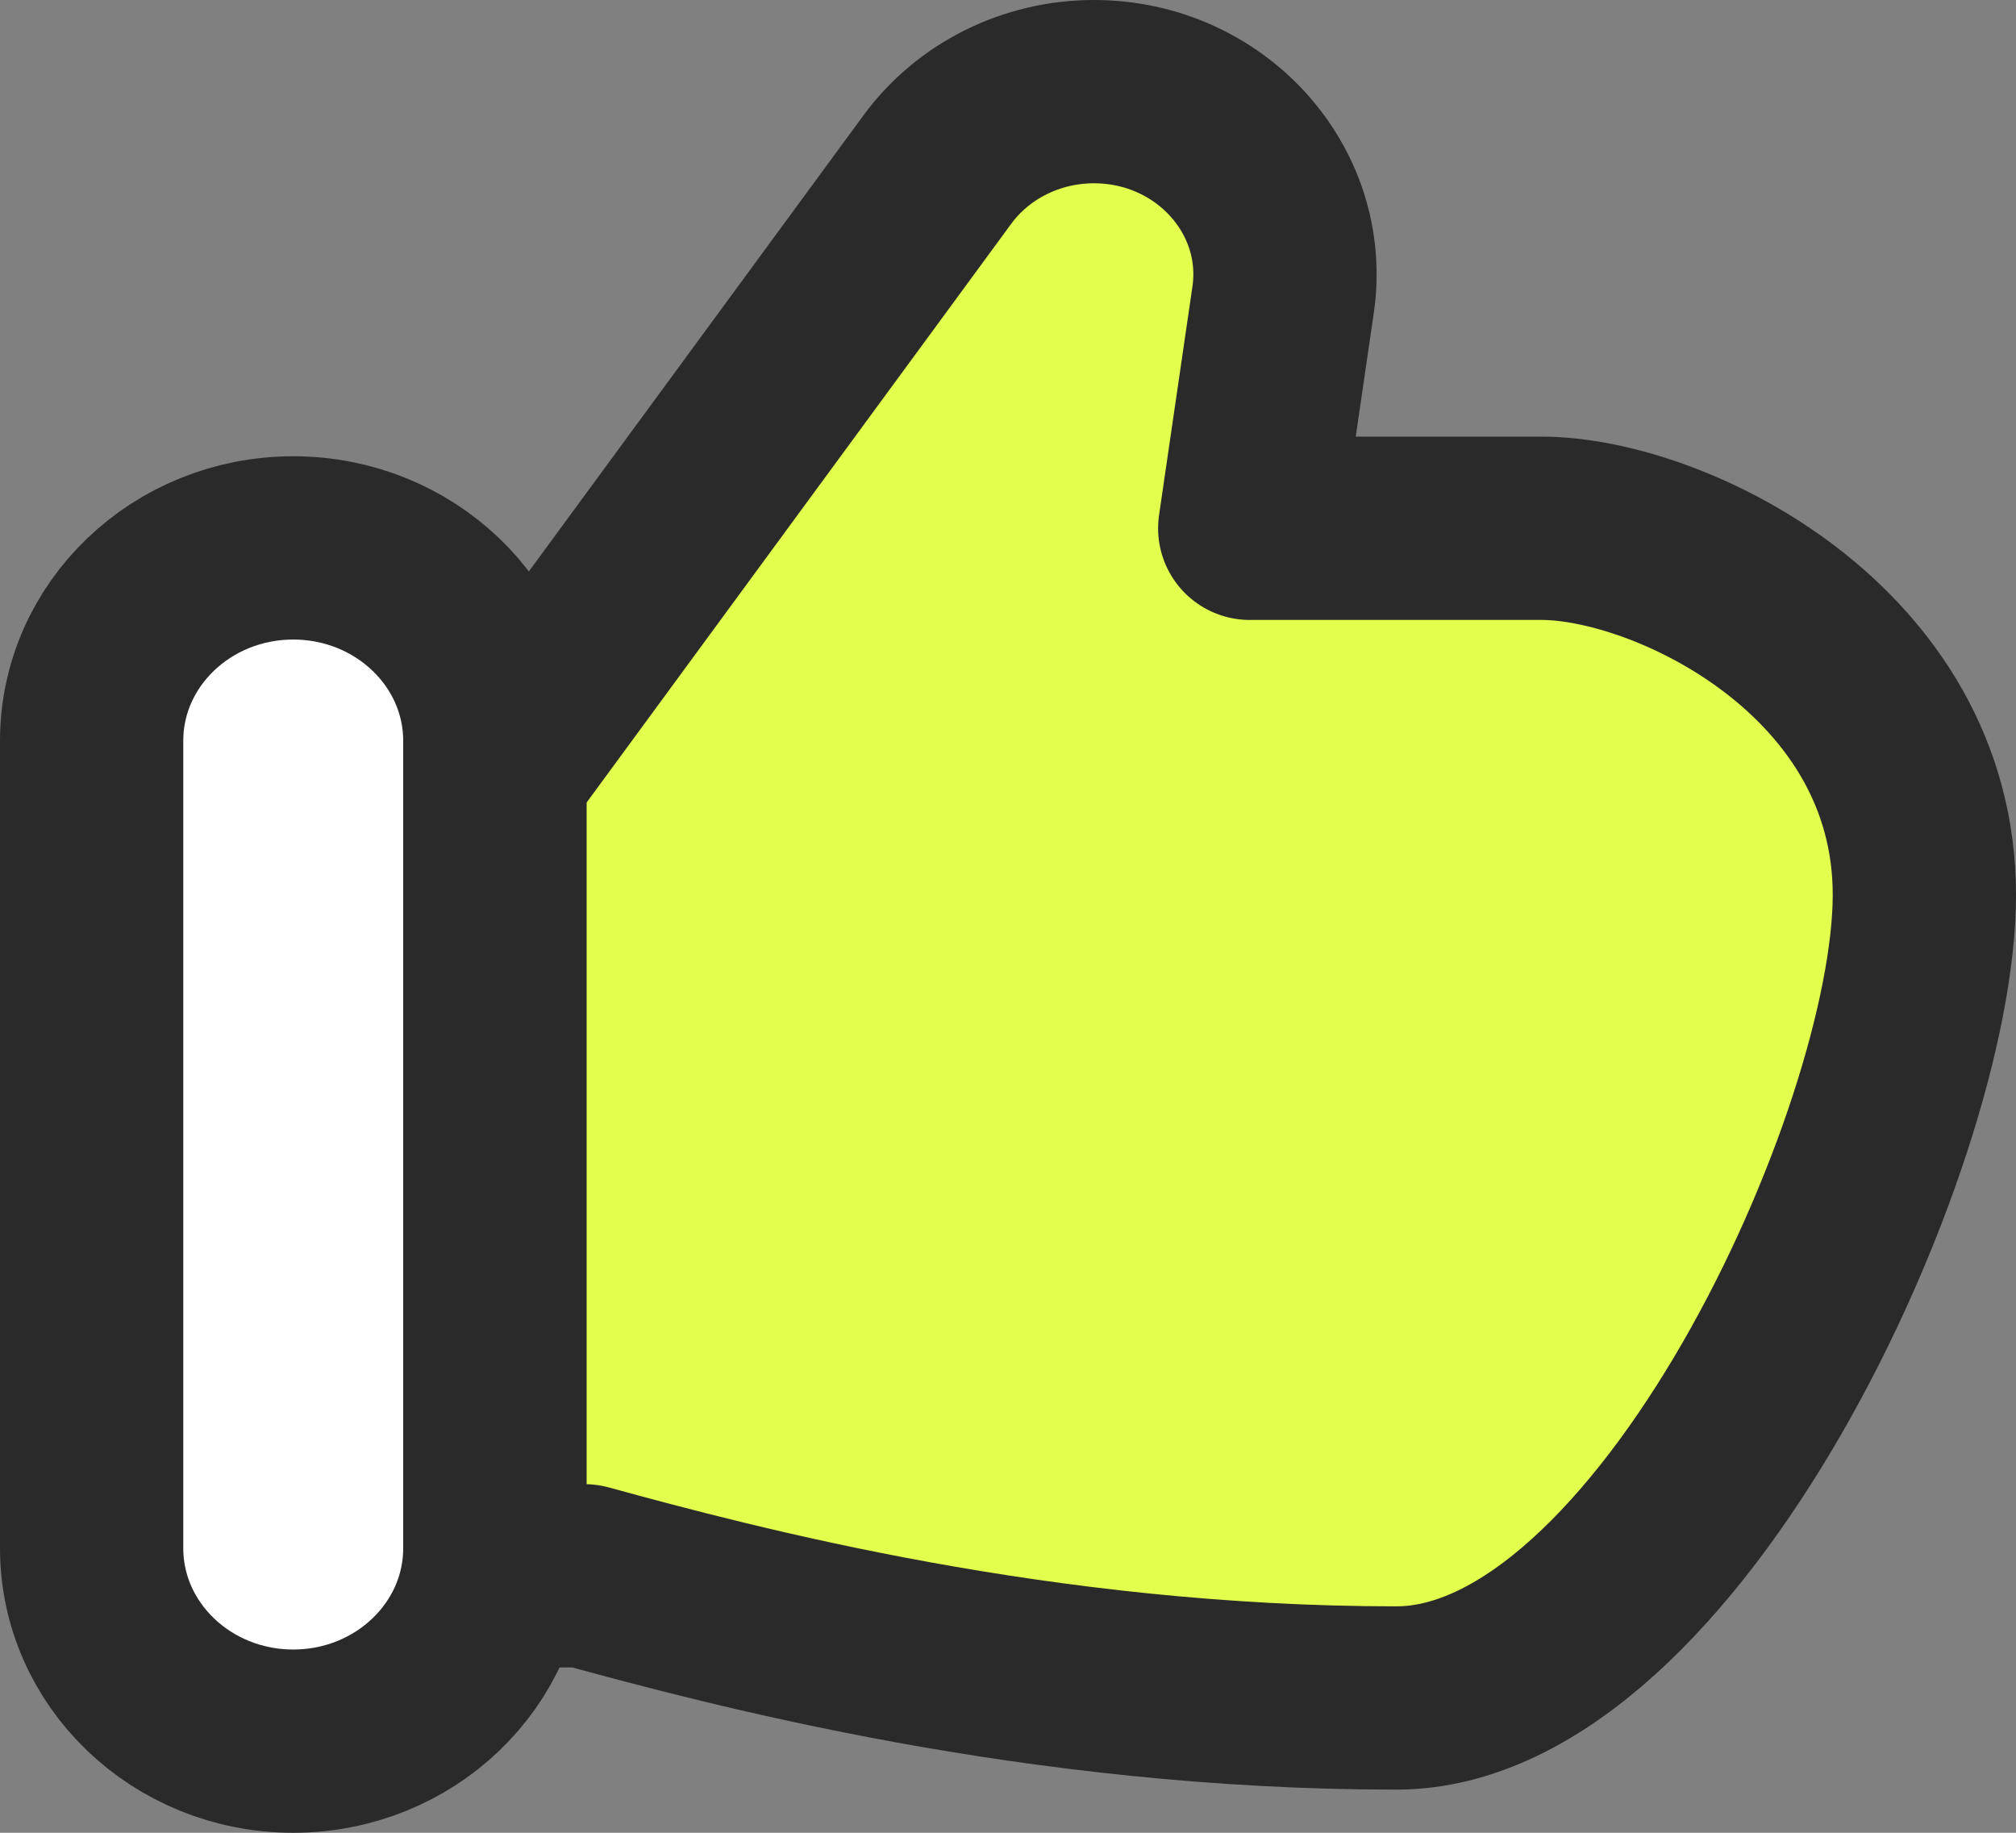
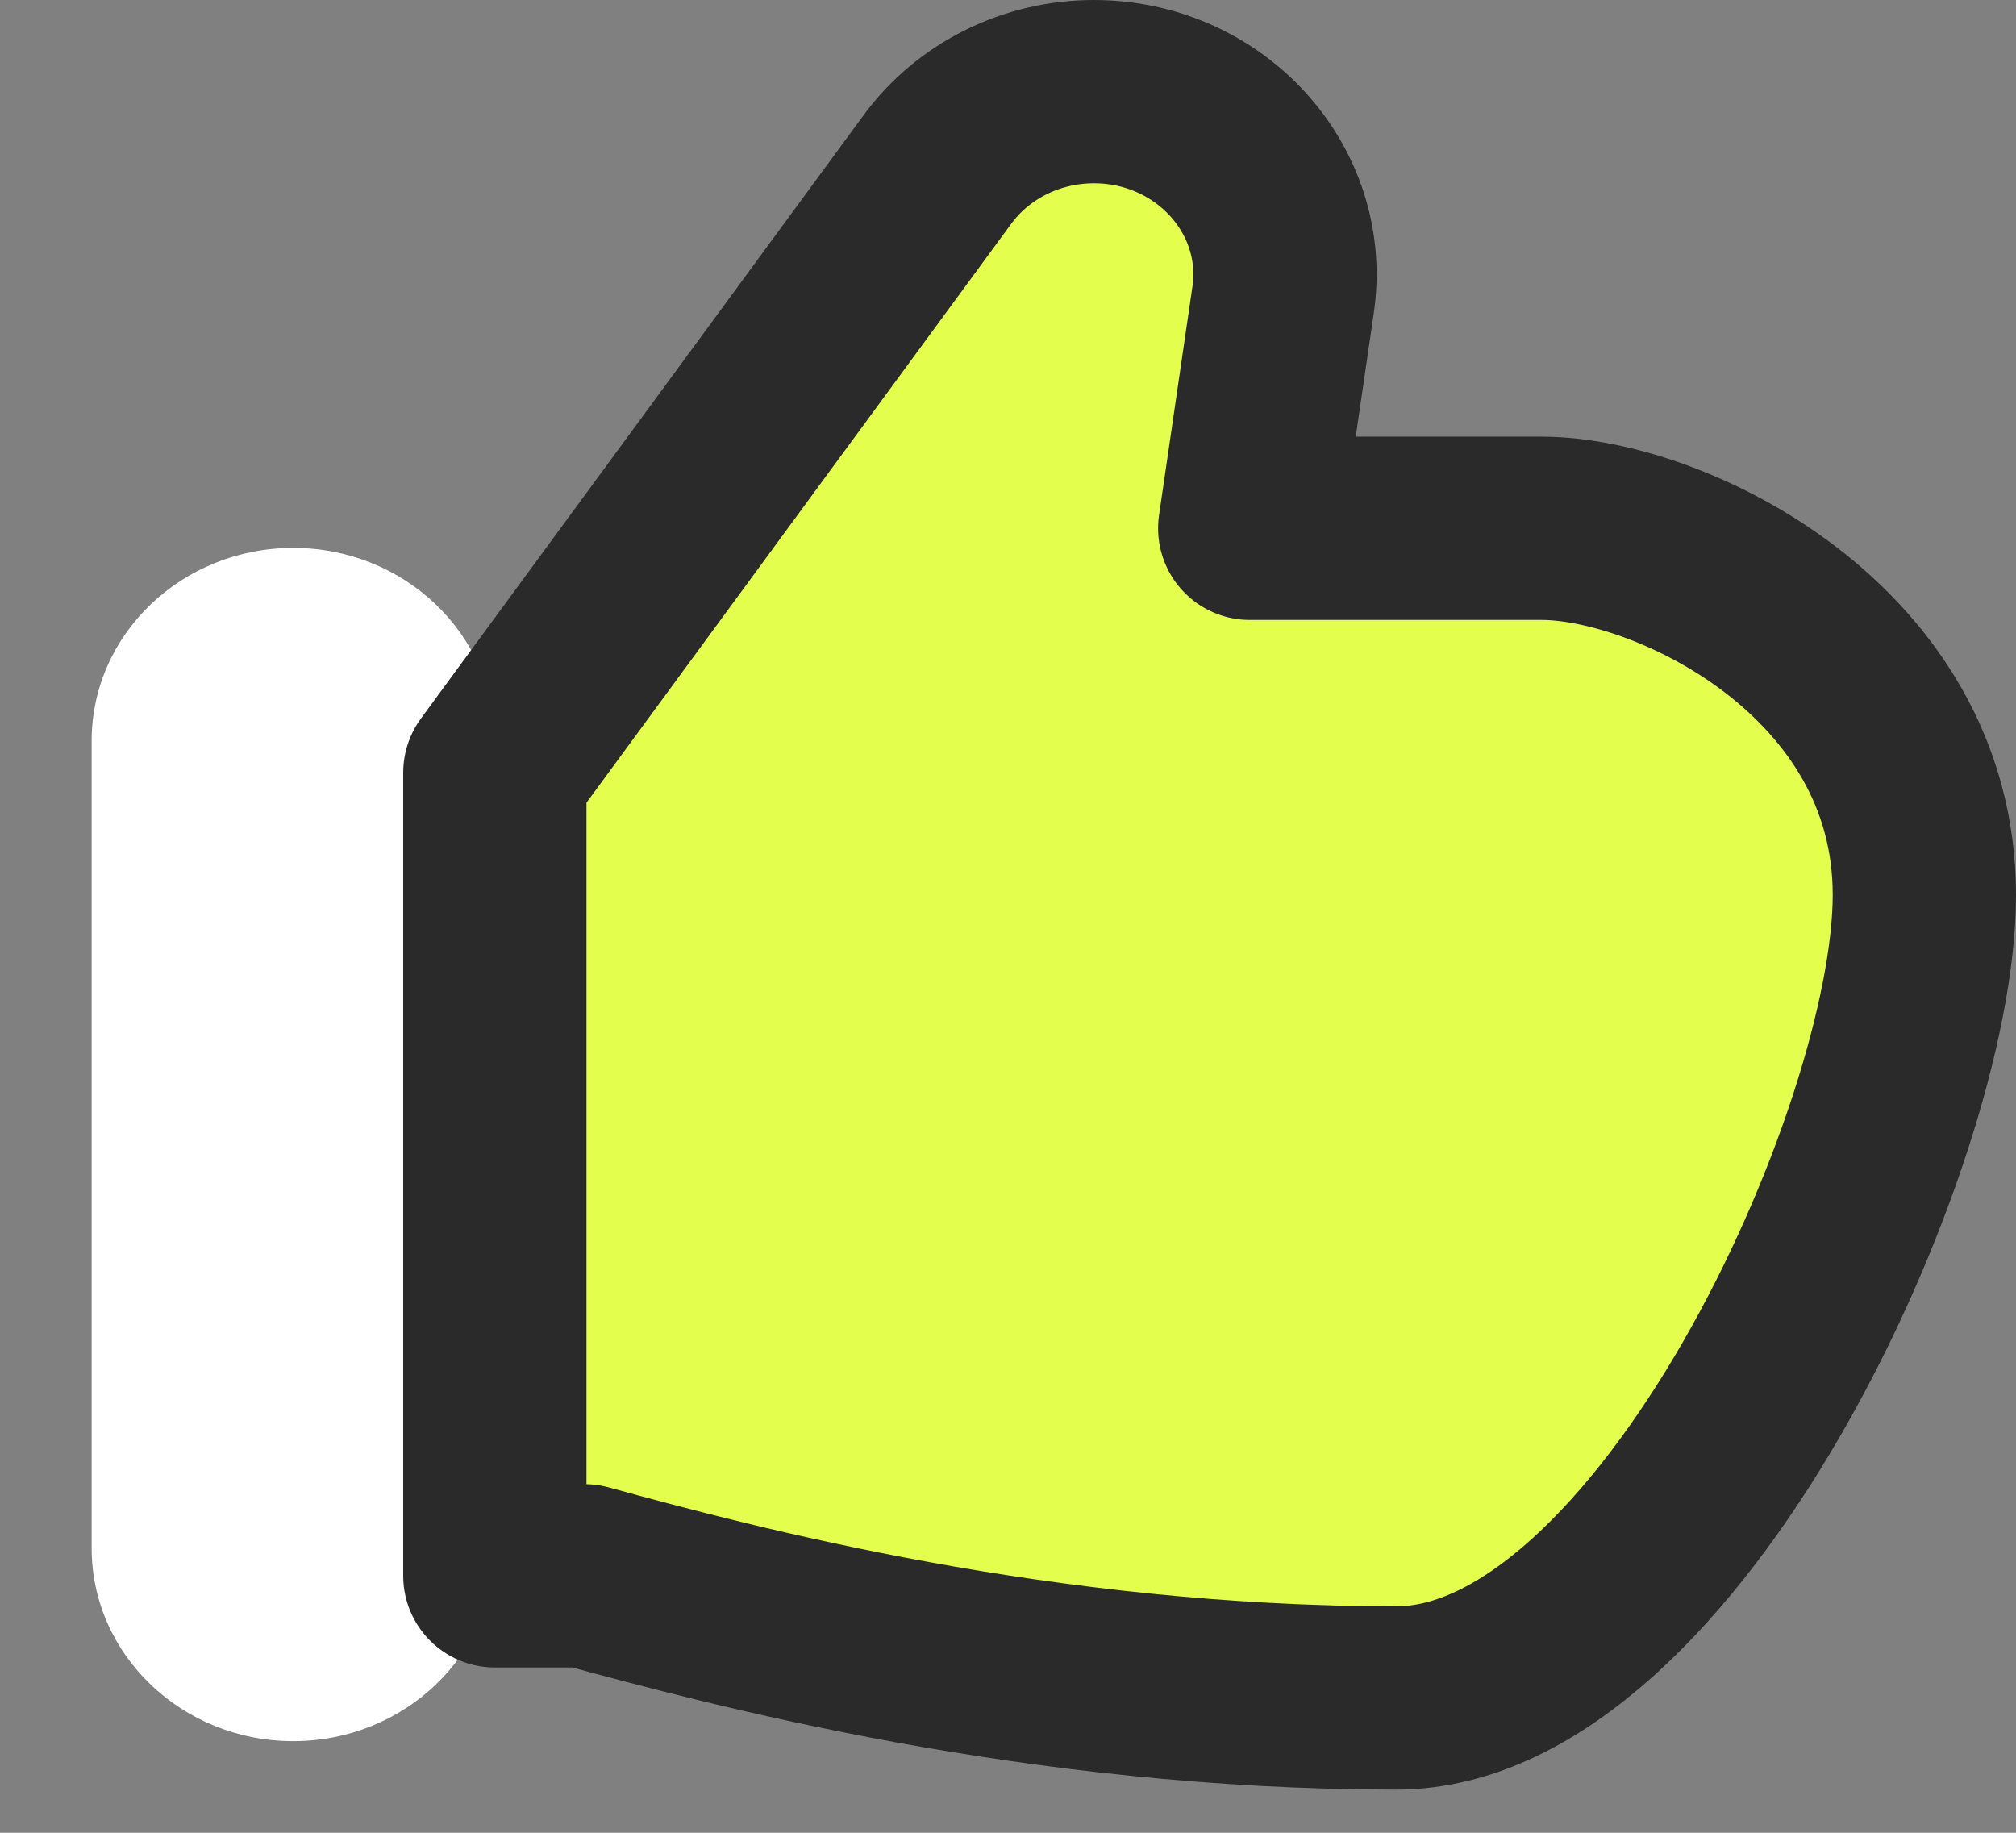
<svg xmlns="http://www.w3.org/2000/svg" width="22" height="20" viewBox="0 0 22 20" fill="none">
  <rect x="0" y="0" width="22" height="20" fill="#808080" stroke="none" />
  <path d="M6.38 17.196H5.4V8.432L10.23 1.849C10.621 1.317 11.258 1 11.937 1C13.203 1 14.178 2.072 14.002 3.273L13.638 5.765H16.823C18.215 5.765 21 7.098 21 9.765C21 12.431 18.2 18.529 15.238 18.529C11.339 18.529 8.005 17.641 6.38 17.196V17.196Z" fill="#E3FE4D" />
  <path d="M1 8.085C1 6.922 1.985 5.979 3.2 5.979C4.415 5.979 5.4 6.922 5.4 8.085V16.894C5.4 18.057 4.415 19 3.2 19C1.985 19 1 18.057 1 16.894V8.085Z" fill="white" />
  <path d="M6.38 17.196H5.4V8.432L10.23 1.849C10.621 1.317 11.258 1 11.937 1C13.203 1 14.178 2.072 14.002 3.273L13.638 5.765H16.823C18.215 5.765 21 7.098 21 9.765C21 12.431 18.2 18.529 15.238 18.529C11.339 18.529 8.005 17.641 6.38 17.196V17.196Z" stroke="#2A2A2A" stroke-width="2" stroke-linecap="round" stroke-linejoin="round" />
-   <path d="M1 8.085C1 6.922 1.985 5.979 3.2 5.979C4.415 5.979 5.4 6.922 5.4 8.085V16.894C5.4 18.057 4.415 19 3.2 19C1.985 19 1 18.057 1 16.894V8.085Z" stroke="#2A2A2A" stroke-width="2" stroke-linecap="round" stroke-linejoin="round" />
</svg>